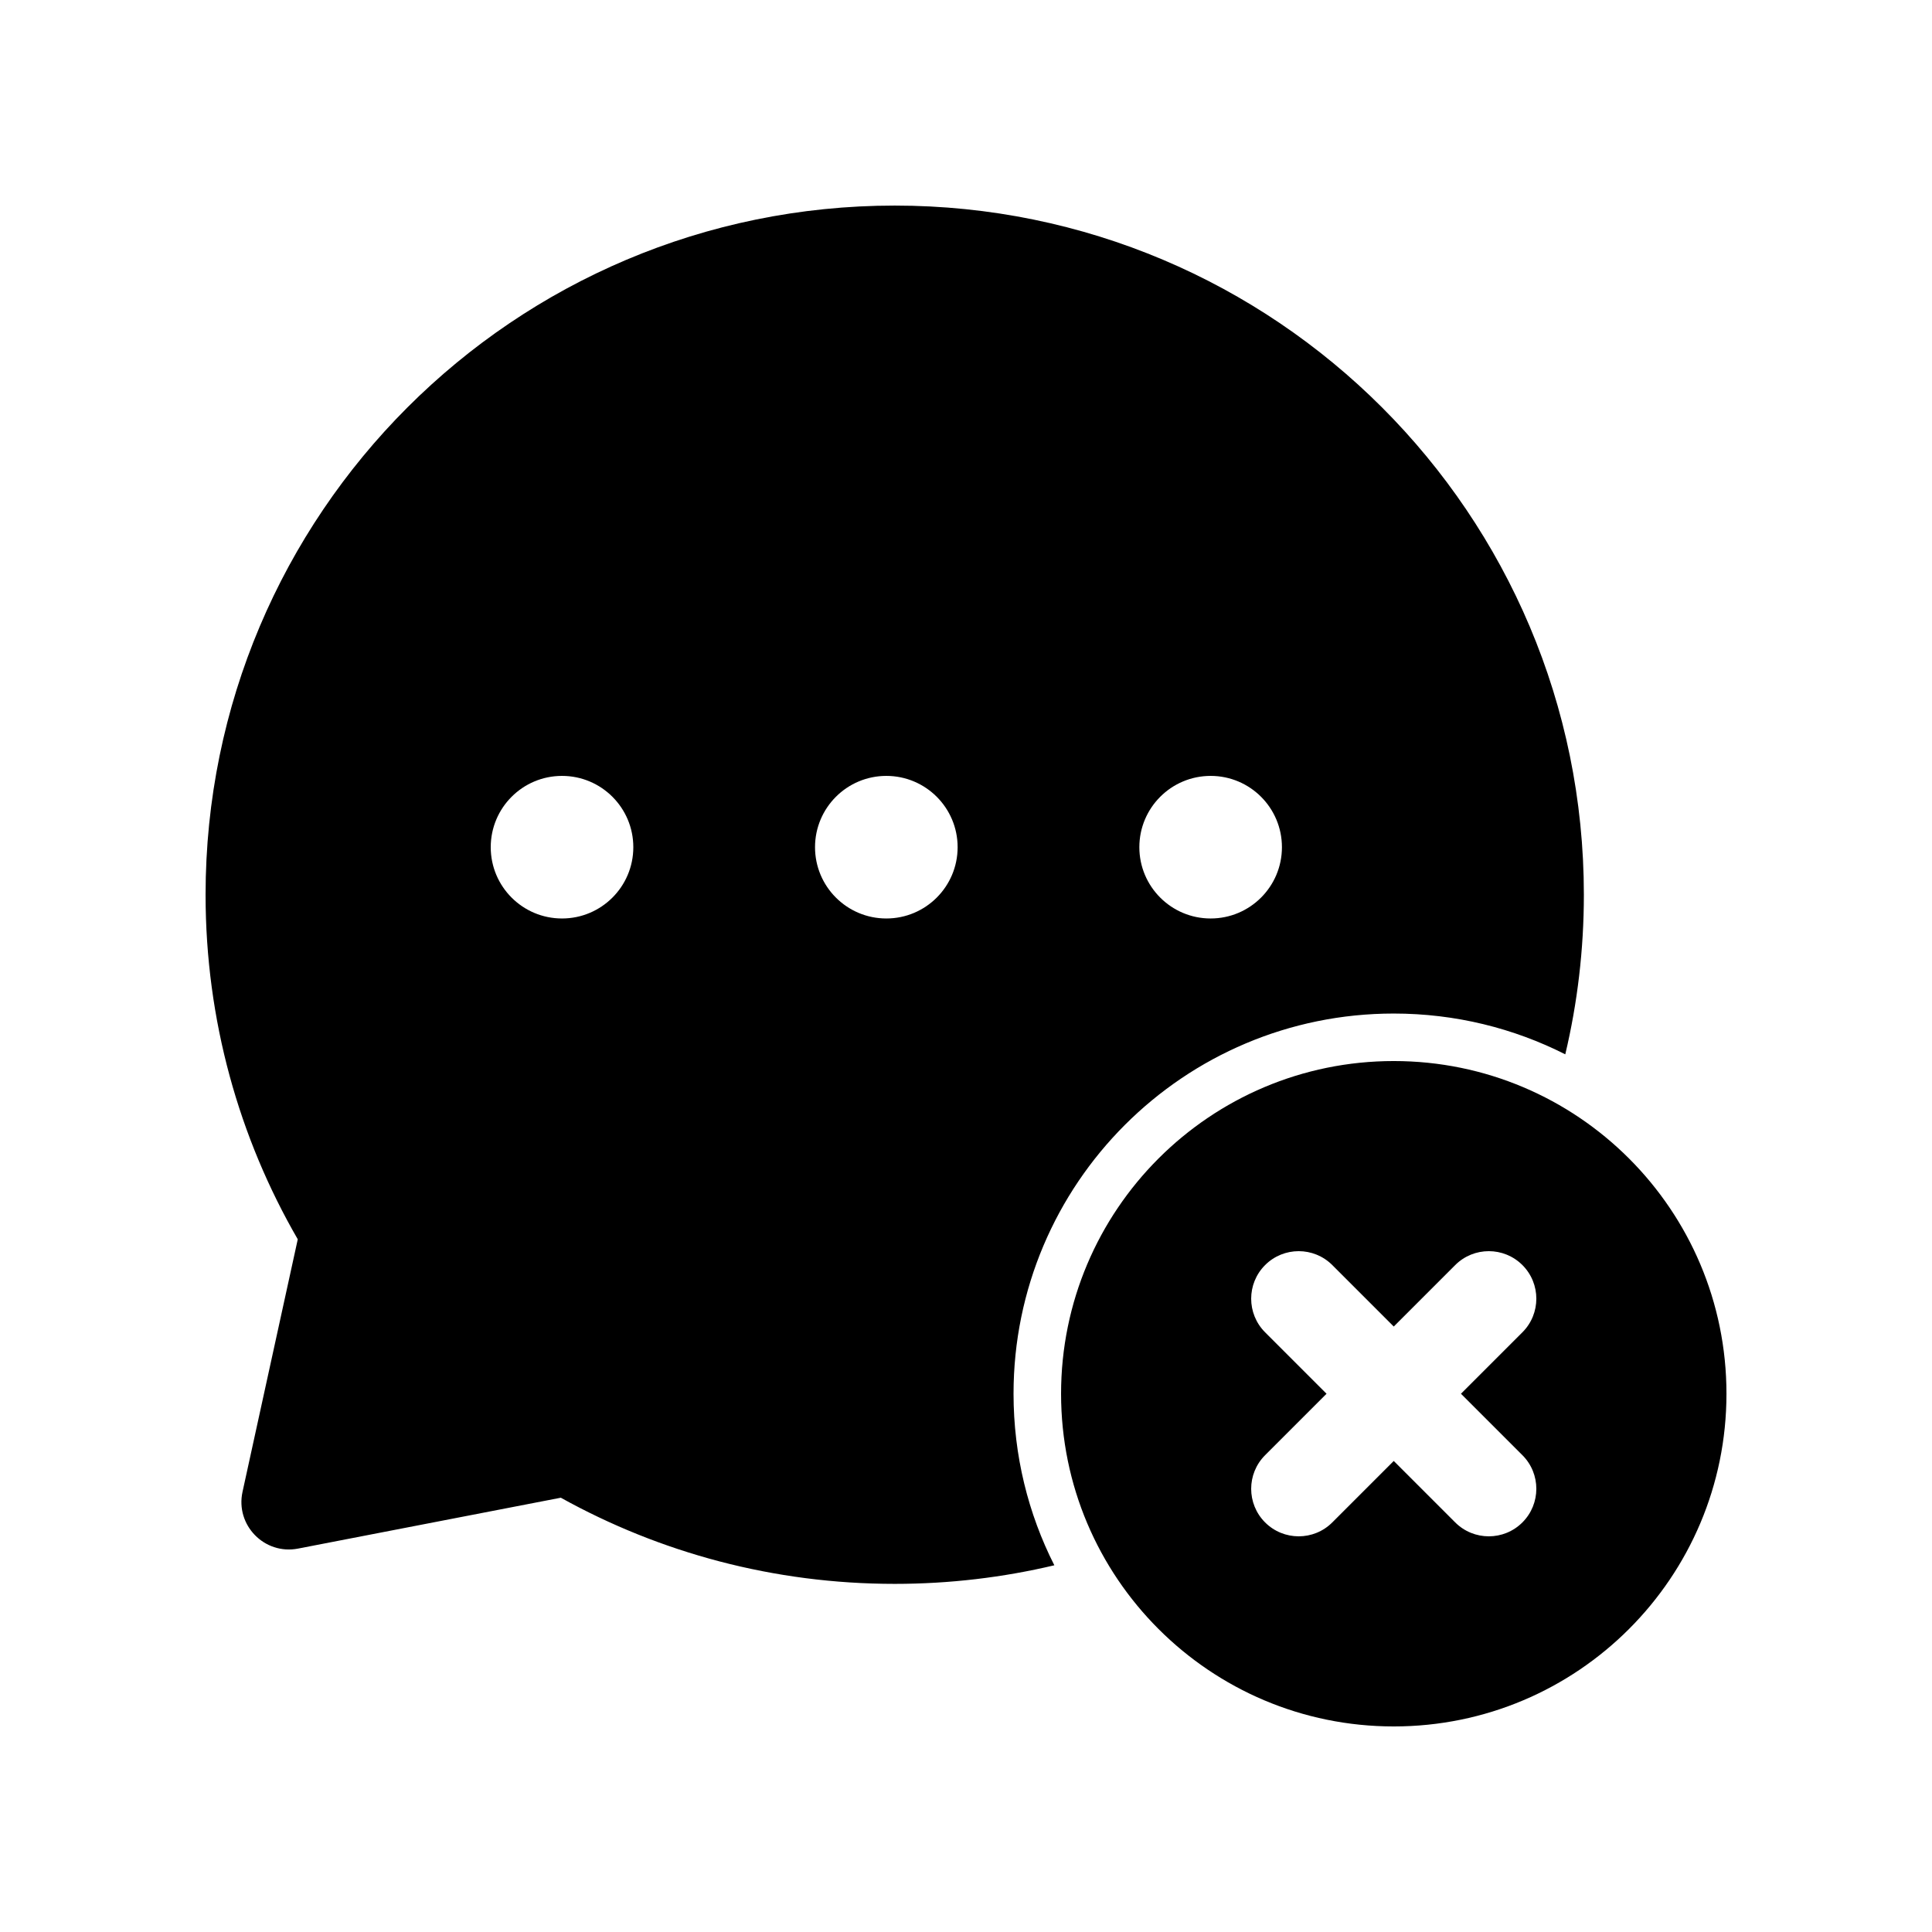
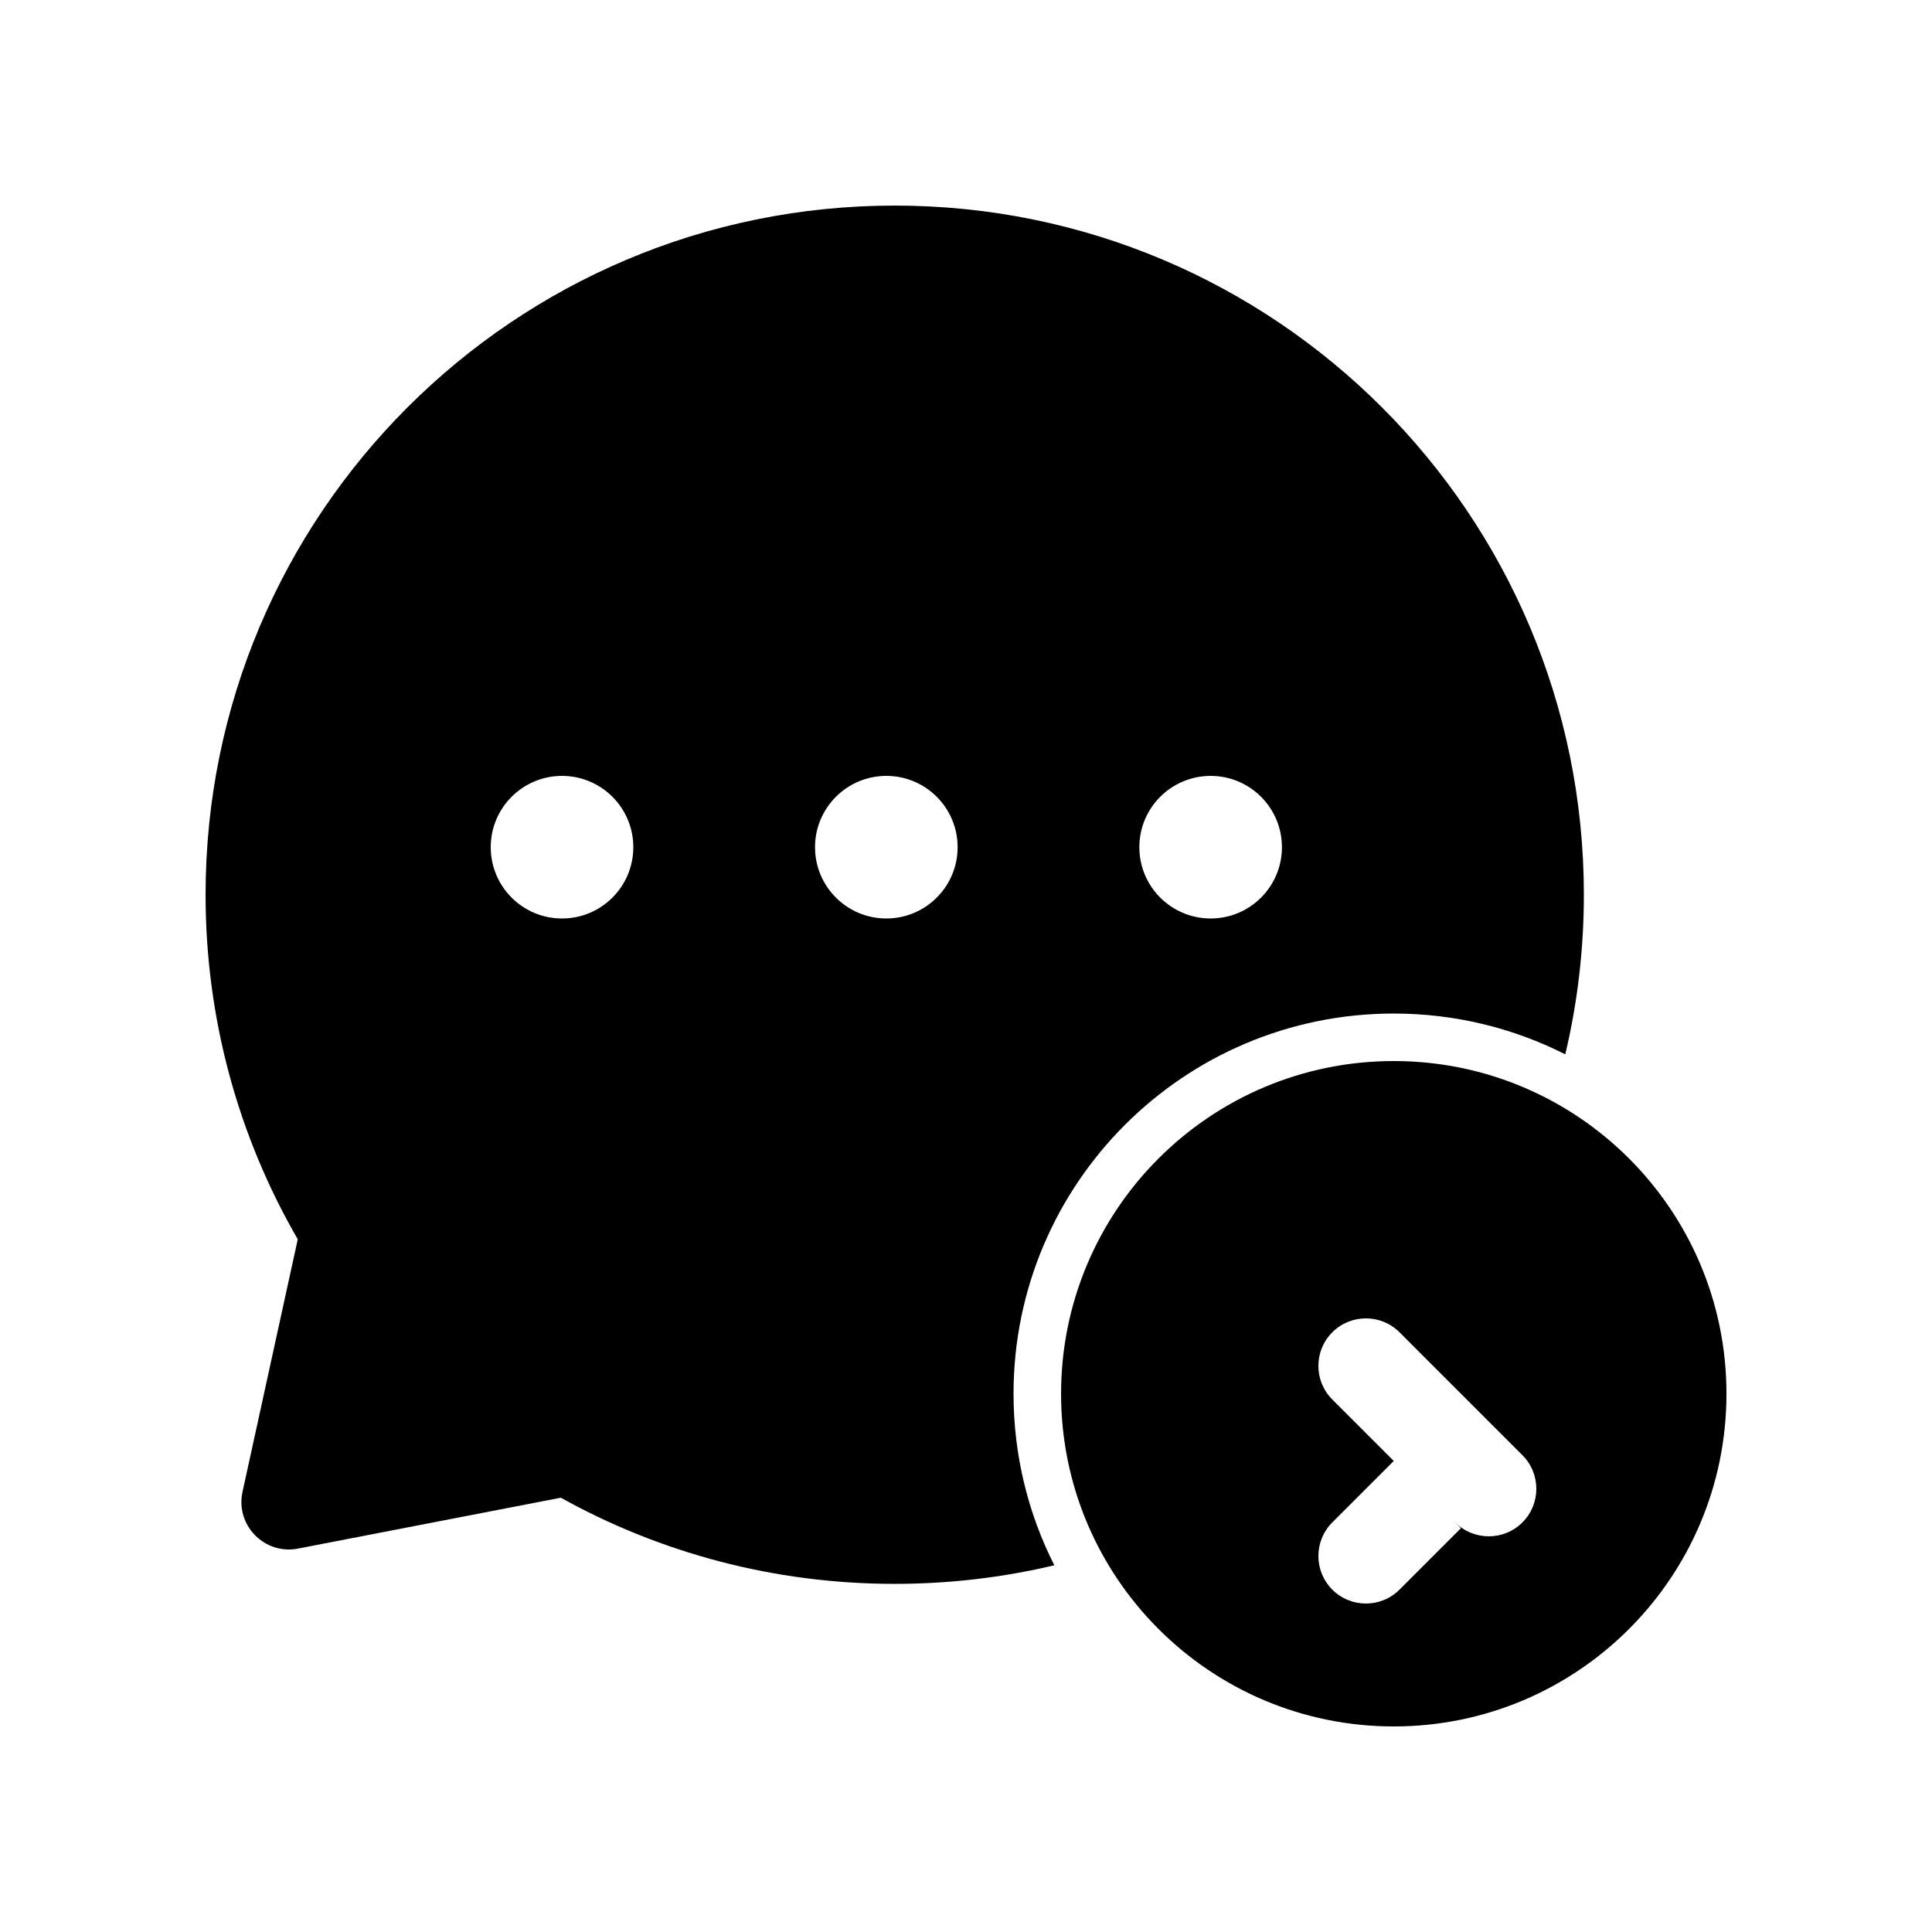
<svg xmlns="http://www.w3.org/2000/svg" fill="#000000" width="800px" height="800px" version="1.1" viewBox="144 144 512 512">
-   <path d="m198.48 381.11c0-100.86 81.766-182.63 182.63-182.63s182.63 81.766 182.63 182.63c0 14.562-1.707 28.723-4.926 42.301-13.656-6.914-29.102-10.812-45.457-10.812-55.648 0-100.76 45.113-100.76 100.76 0 16.355 3.898 31.801 10.812 45.457-13.578 3.219-27.738 4.926-42.301 4.926-32.102 0-62.273-8.285-88.484-22.832l-69.652 13.484c-8.887 1.723-16.633-6.215-14.699-15.055l14.637-66.914c-15.539-26.863-24.43-58.051-24.43-91.316zm94.461 6.297c10.434 0 18.895-8.457 18.895-18.891 0-10.434-8.461-18.895-18.895-18.895s-18.891 8.461-18.891 18.895c0 10.434 8.457 18.891 18.891 18.891zm85.945 0c10.434 0 18.895-8.457 18.895-18.891 0-10.434-8.461-18.895-18.895-18.895-10.434 0-18.895 8.461-18.895 18.895 0 10.434 8.461 18.891 18.895 18.891zm104.84-18.891c0 10.434-8.457 18.891-18.891 18.891s-18.895-8.457-18.895-18.891c0-10.434 8.461-18.895 18.895-18.895s18.891 8.461 18.891 18.895zm-58.531 144.84c0-48.691 39.477-88.168 88.168-88.168 48.695 0 88.168 39.477 88.168 88.168 0 48.695-39.473 88.168-88.168 88.168-48.691 0-88.168-39.473-88.168-88.168zm104.45 34.098c4.918 4.918 12.895 4.918 17.812 0s4.918-12.895 0-17.812l-16.285-16.285 16.285-16.285c4.918-4.918 4.918-12.895 0-17.812-4.918-4.918-12.895-4.918-17.812 0l-16.285 16.285-16.285-16.285c-4.918-4.918-12.895-4.918-17.812 0-4.918 4.918-4.918 12.895 0 17.812l16.285 16.285-16.285 16.285c-4.918 4.918-4.918 12.895 0 17.812 4.918 4.918 12.895 4.918 17.812 0l16.285-16.285z" fill-rule="evenodd" />
+   <path d="m198.48 381.11c0-100.86 81.766-182.63 182.63-182.63s182.63 81.766 182.63 182.63c0 14.562-1.707 28.723-4.926 42.301-13.656-6.914-29.102-10.812-45.457-10.812-55.648 0-100.76 45.113-100.76 100.76 0 16.355 3.898 31.801 10.812 45.457-13.578 3.219-27.738 4.926-42.301 4.926-32.102 0-62.273-8.285-88.484-22.832l-69.652 13.484c-8.887 1.723-16.633-6.215-14.699-15.055l14.637-66.914c-15.539-26.863-24.43-58.051-24.43-91.316zm94.461 6.297c10.434 0 18.895-8.457 18.895-18.891 0-10.434-8.461-18.895-18.895-18.895s-18.891 8.461-18.891 18.895c0 10.434 8.457 18.891 18.891 18.891zm85.945 0c10.434 0 18.895-8.457 18.895-18.891 0-10.434-8.461-18.895-18.895-18.895-10.434 0-18.895 8.461-18.895 18.895 0 10.434 8.461 18.891 18.895 18.891zm104.84-18.891c0 10.434-8.457 18.891-18.891 18.891s-18.895-8.457-18.895-18.891c0-10.434 8.461-18.895 18.895-18.895s18.891 8.461 18.891 18.895zm-58.531 144.84c0-48.691 39.477-88.168 88.168-88.168 48.695 0 88.168 39.477 88.168 88.168 0 48.695-39.473 88.168-88.168 88.168-48.691 0-88.168-39.473-88.168-88.168zm104.45 34.098c4.918 4.918 12.895 4.918 17.812 0s4.918-12.895 0-17.812l-16.285-16.285 16.285-16.285l-16.285 16.285-16.285-16.285c-4.918-4.918-12.895-4.918-17.812 0-4.918 4.918-4.918 12.895 0 17.812l16.285 16.285-16.285 16.285c-4.918 4.918-4.918 12.895 0 17.812 4.918 4.918 12.895 4.918 17.812 0l16.285-16.285z" fill-rule="evenodd" />
</svg>